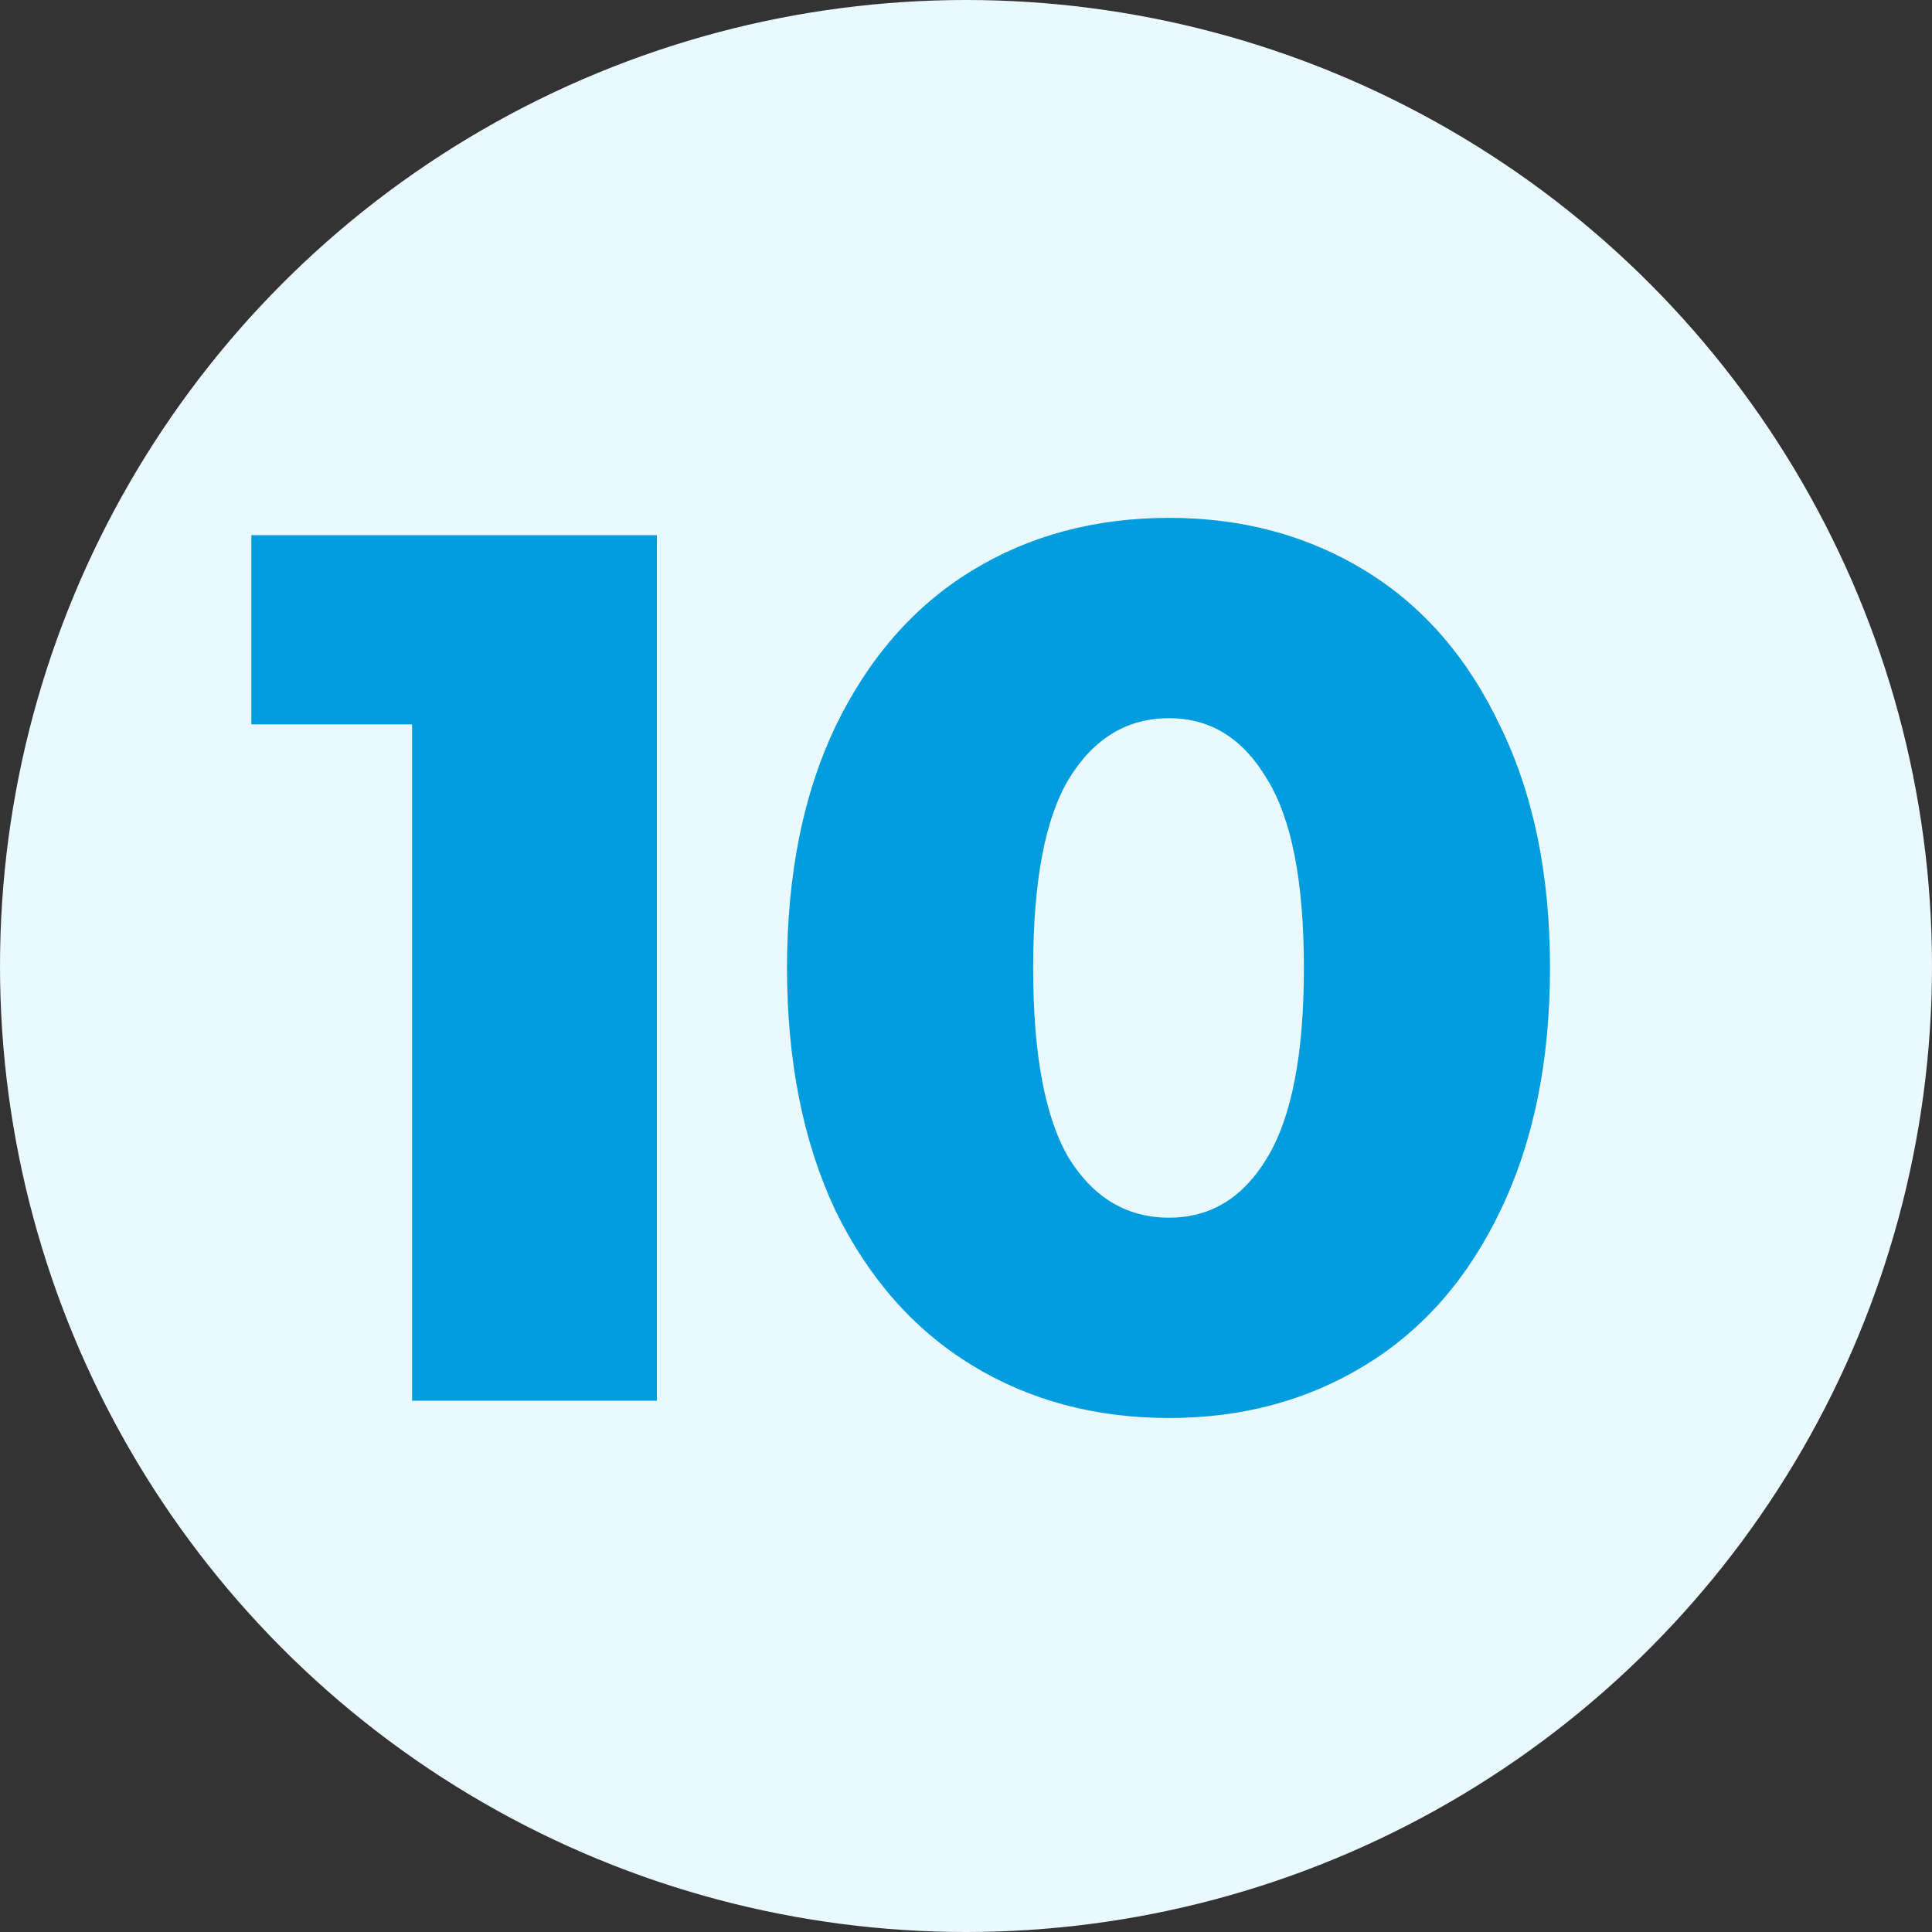
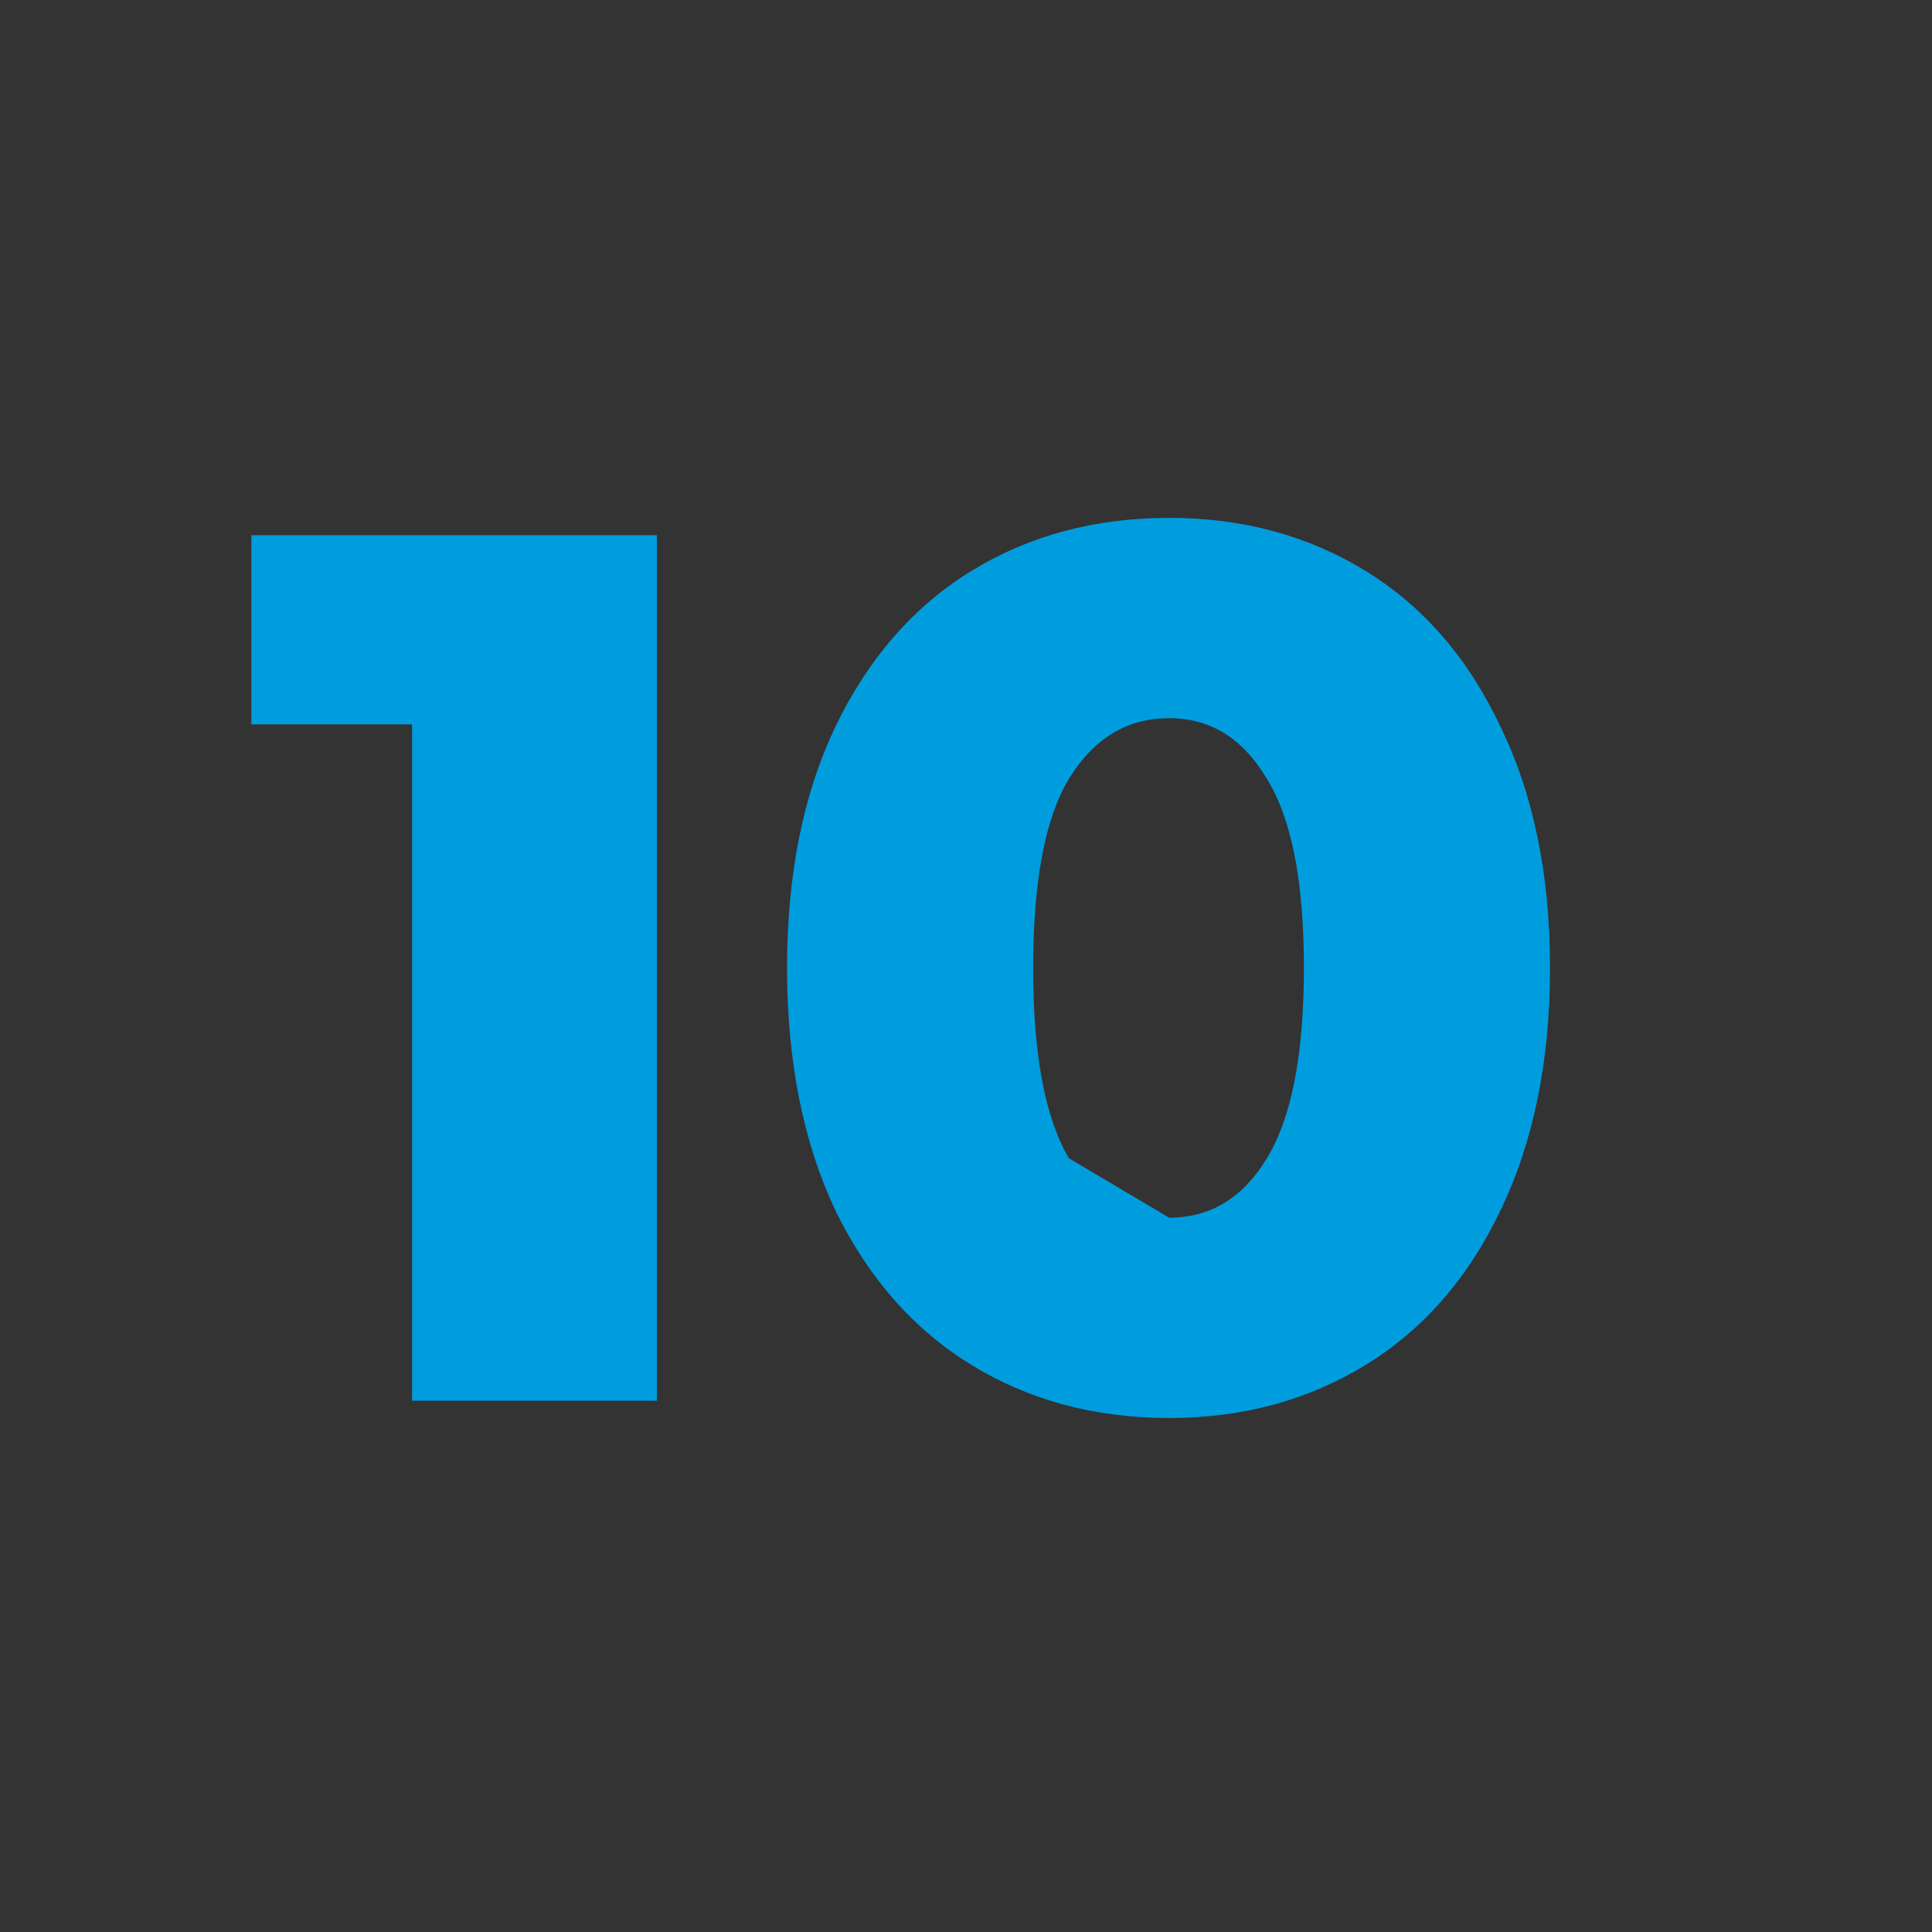
<svg xmlns="http://www.w3.org/2000/svg" width="40" height="40" viewBox="0 0 40 40" fill="none">
  <rect x="0" y="0" width="40" height="40" fill="#333333" stroke="none" />
-   <circle cx="20" cy="20" r="20" fill="#EAF8FF" />
-   <path d="M13.6 11.08V29H8.532V14.997H5.204V11.08H13.6ZM24.206 29.358C22.67 29.358 21.305 28.991 20.11 28.258C18.915 27.524 17.977 26.457 17.294 25.058C16.628 23.641 16.295 21.968 16.295 20.04C16.295 18.111 16.628 16.448 17.294 15.048C17.977 13.632 18.915 12.556 20.11 11.822C21.305 11.088 22.67 10.722 24.206 10.722C25.725 10.722 27.081 11.088 28.276 11.822C29.471 12.556 30.401 13.632 31.067 15.048C31.749 16.448 32.091 18.111 32.091 20.04C32.091 21.968 31.749 23.641 31.067 25.058C30.401 26.457 29.471 27.524 28.276 28.258C27.081 28.991 25.725 29.358 24.206 29.358ZM24.206 25.211C25.059 25.211 25.733 24.802 26.228 23.982C26.74 23.146 26.996 21.832 26.996 20.04C26.996 18.248 26.74 16.942 26.228 16.123C25.733 15.287 25.059 14.869 24.206 14.869C23.335 14.869 22.644 15.287 22.132 16.123C21.637 16.942 21.39 18.248 21.39 20.04C21.39 21.832 21.637 23.146 22.132 23.982C22.644 24.802 23.335 25.211 24.206 25.211Z" fill="#009DDE" />
+   <path d="M13.6 11.08V29H8.532V14.997H5.204V11.08H13.6ZM24.206 29.358C22.67 29.358 21.305 28.991 20.11 28.258C18.915 27.524 17.977 26.457 17.294 25.058C16.628 23.641 16.295 21.968 16.295 20.04C16.295 18.111 16.628 16.448 17.294 15.048C17.977 13.632 18.915 12.556 20.11 11.822C21.305 11.088 22.67 10.722 24.206 10.722C25.725 10.722 27.081 11.088 28.276 11.822C29.471 12.556 30.401 13.632 31.067 15.048C31.749 16.448 32.091 18.111 32.091 20.04C32.091 21.968 31.749 23.641 31.067 25.058C30.401 26.457 29.471 27.524 28.276 28.258C27.081 28.991 25.725 29.358 24.206 29.358ZM24.206 25.211C25.059 25.211 25.733 24.802 26.228 23.982C26.74 23.146 26.996 21.832 26.996 20.04C26.996 18.248 26.74 16.942 26.228 16.123C25.733 15.287 25.059 14.869 24.206 14.869C23.335 14.869 22.644 15.287 22.132 16.123C21.637 16.942 21.39 18.248 21.39 20.04C21.39 21.832 21.637 23.146 22.132 23.982Z" fill="#009DDE" />
</svg>